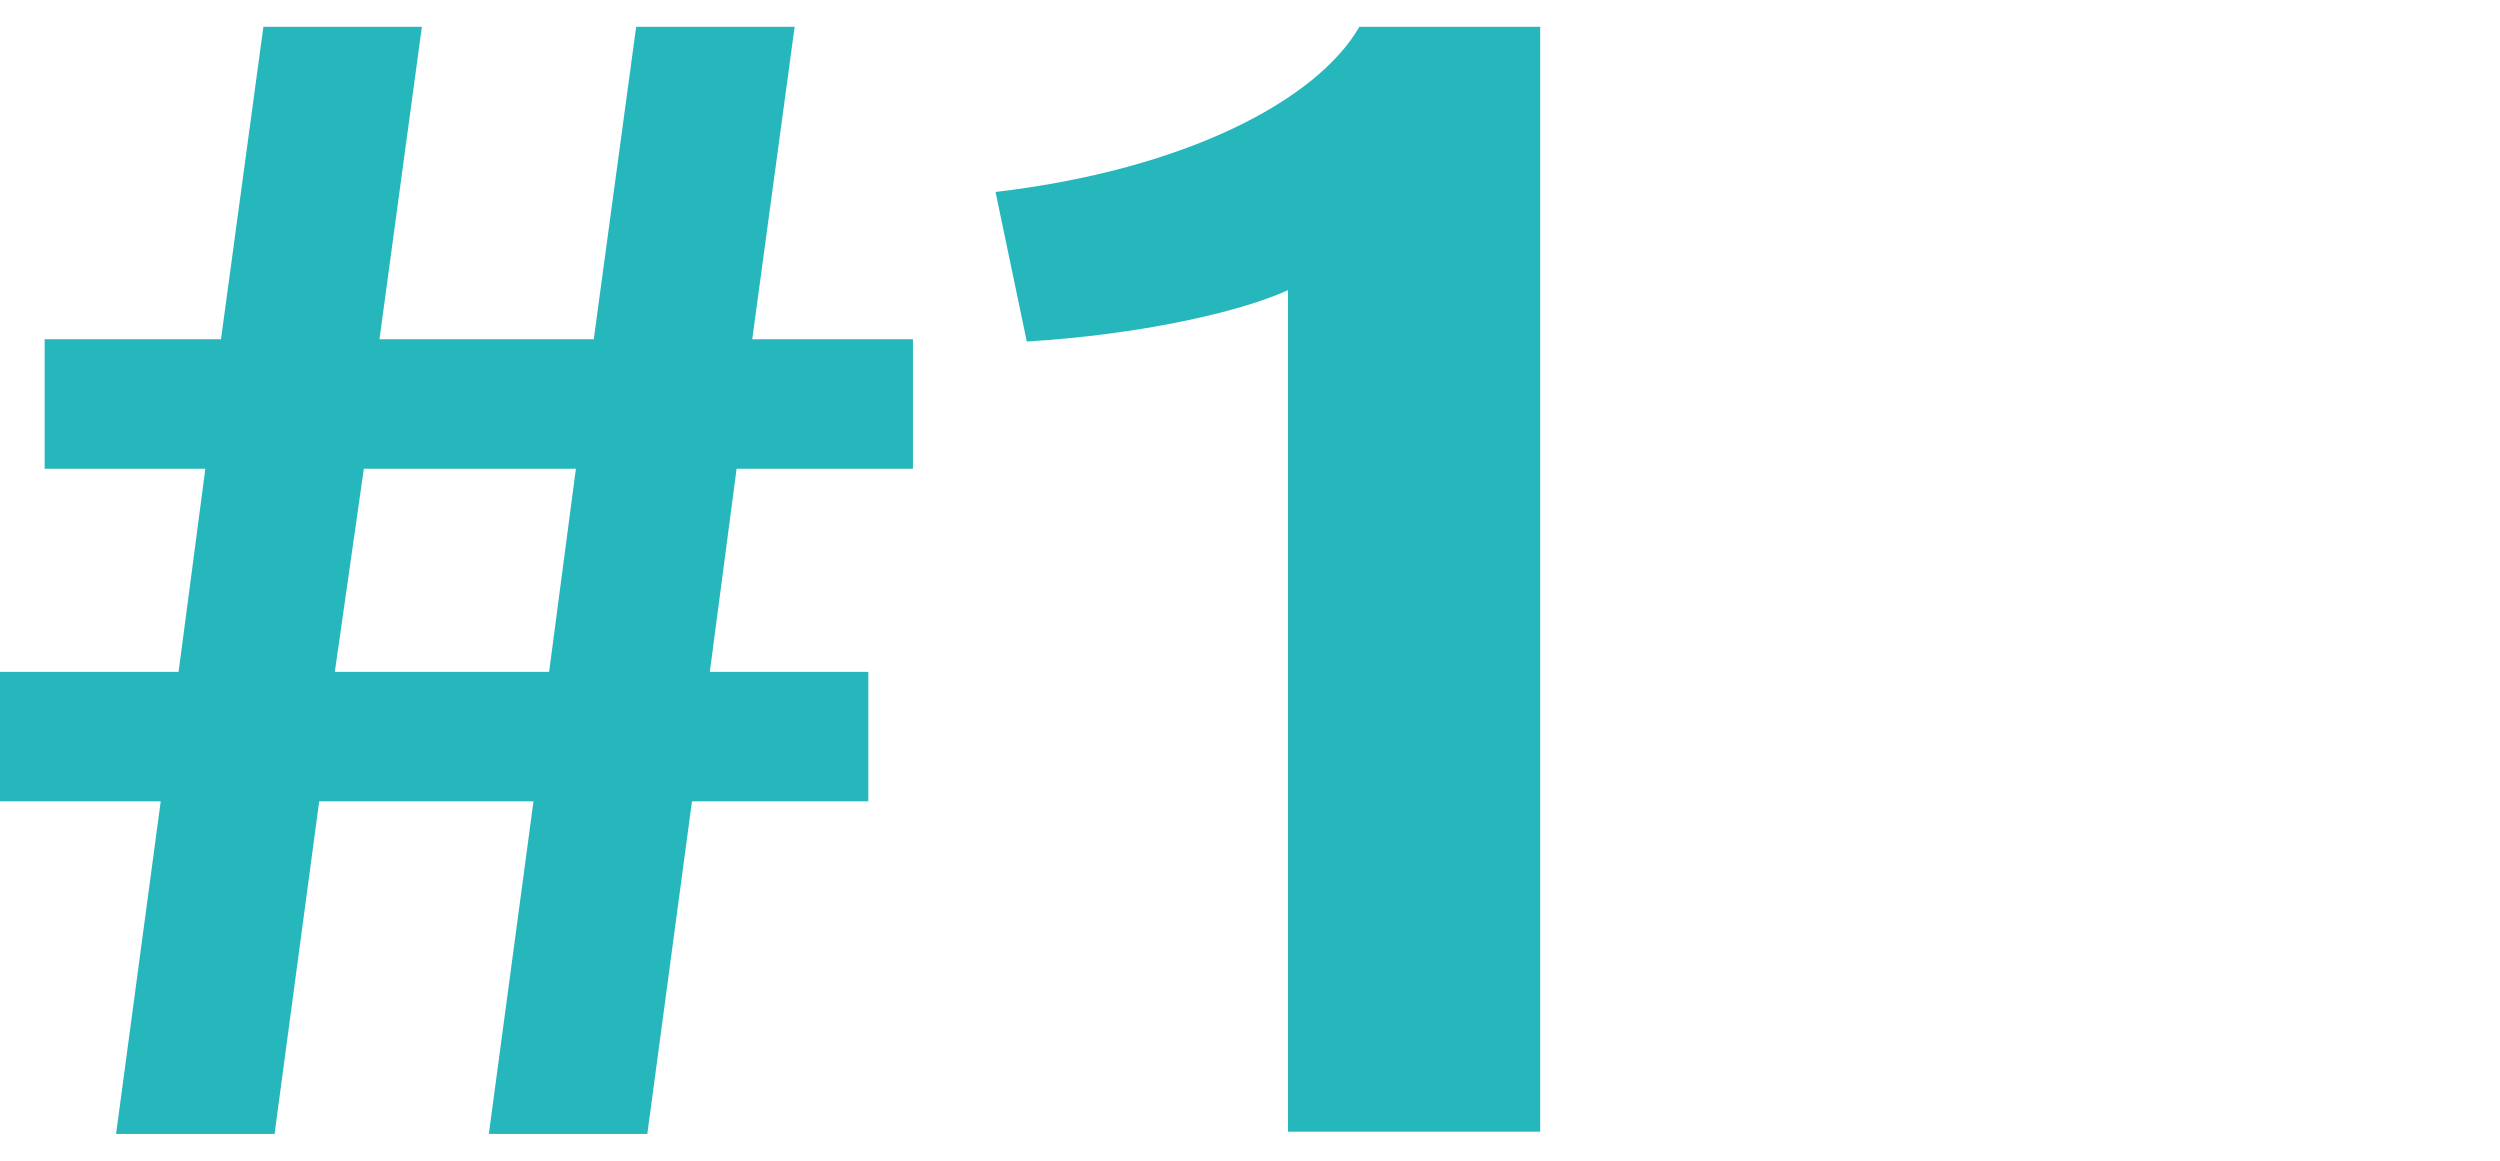
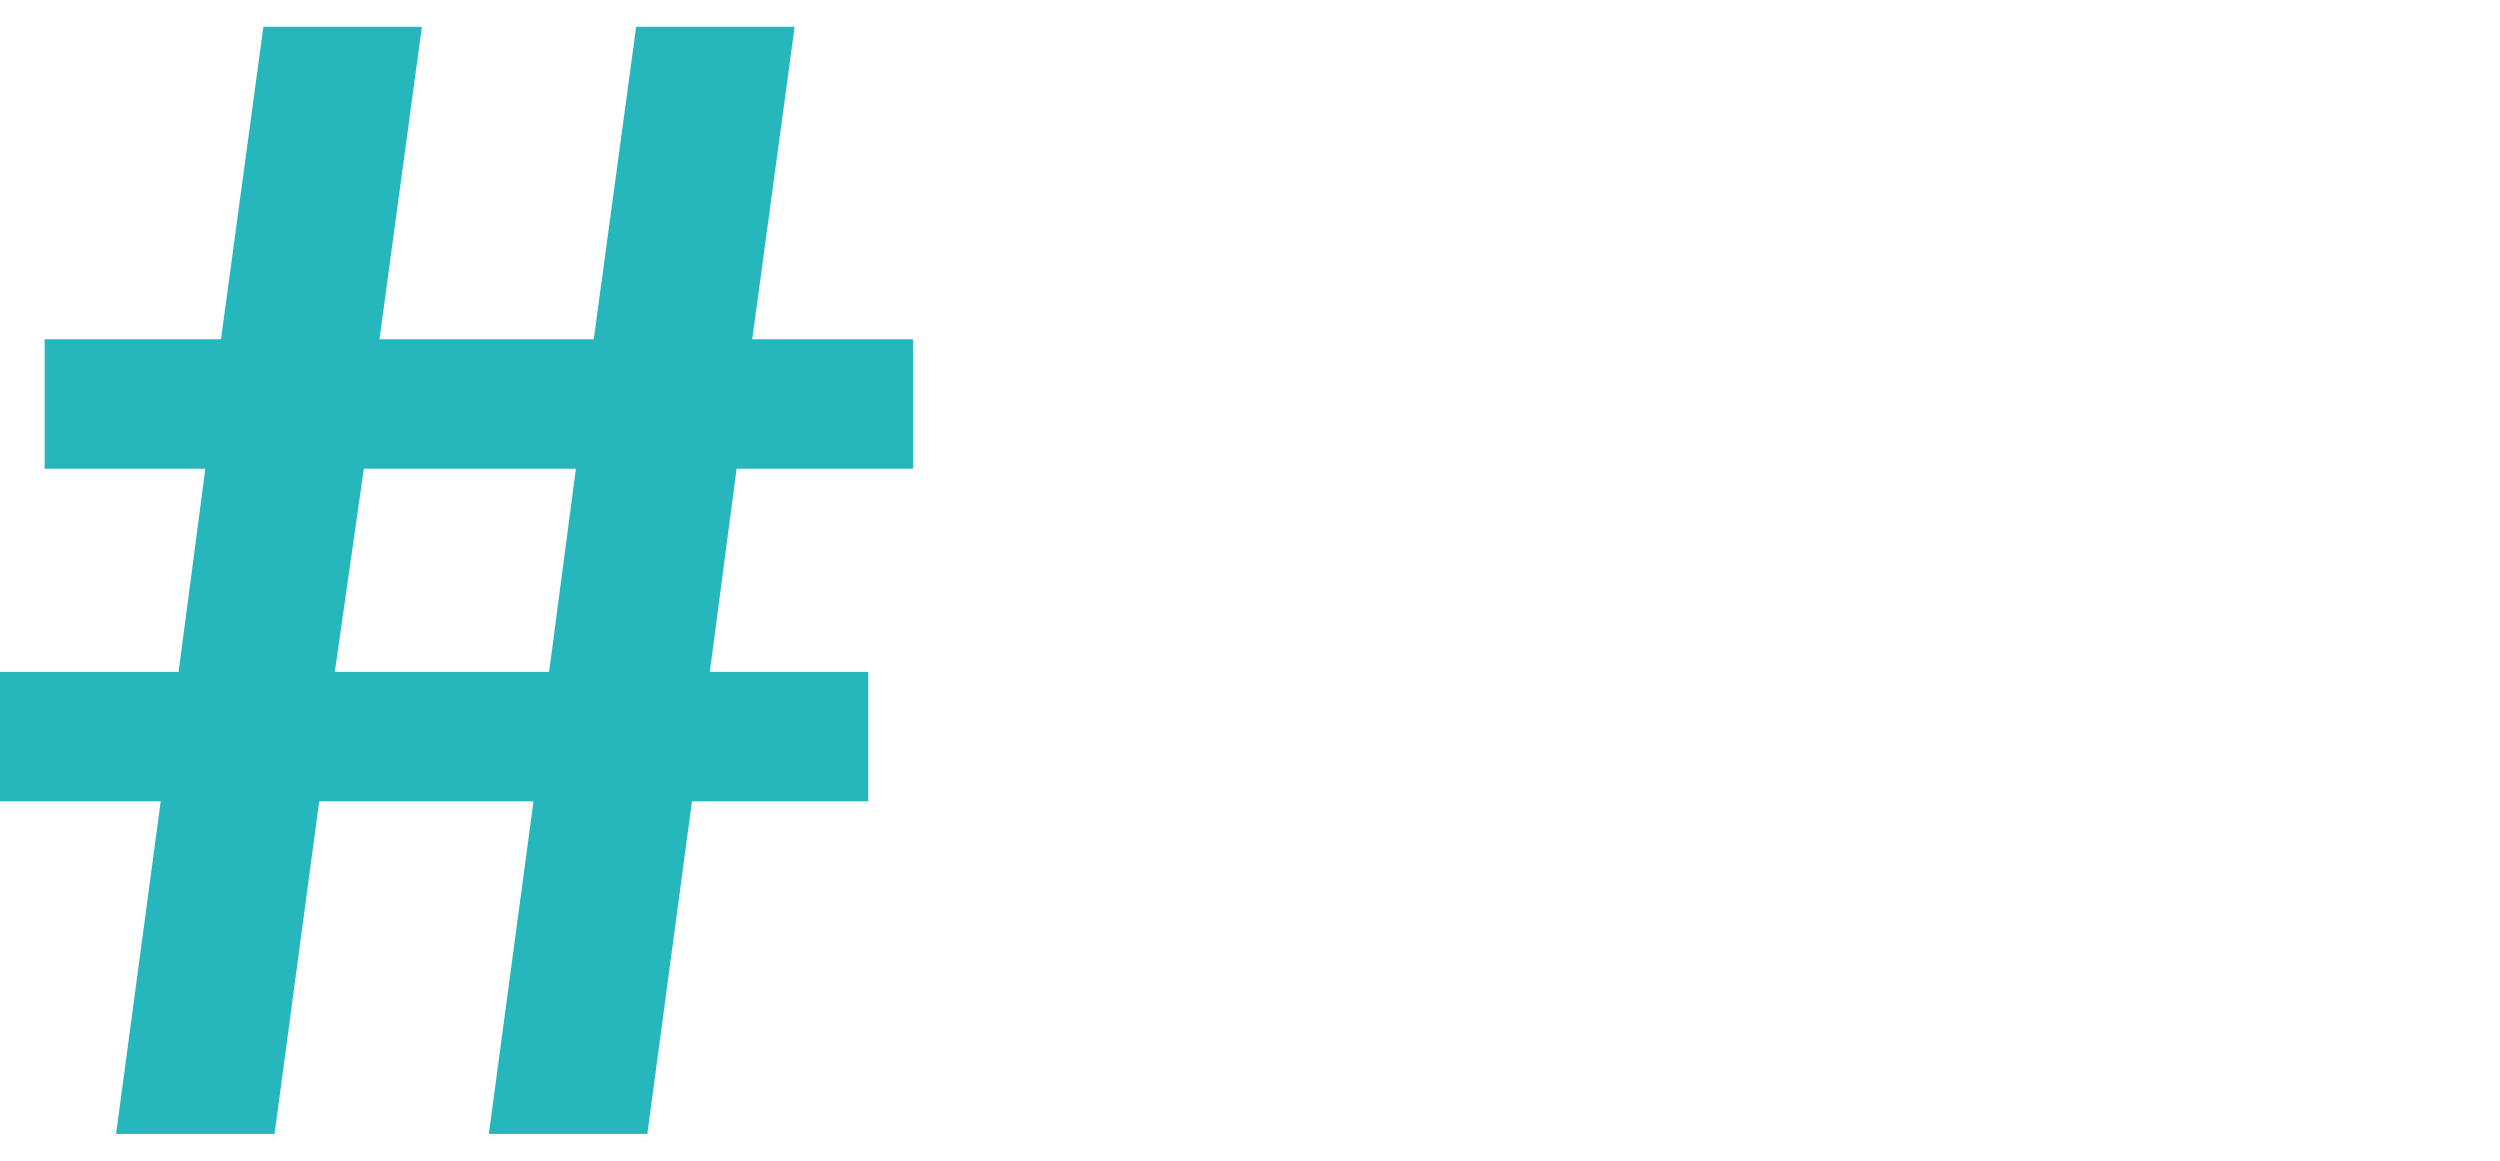
<svg xmlns="http://www.w3.org/2000/svg" version="1.1" id="Warstwa_1" x="0px" y="0px" viewBox="0 0 112 52" style="enable-background:new 0 0 112 52;" xml:space="preserve">
  <style type="text/css">
	.st0{fill:#25B7BC;}
</style>
  <g>
    <path class="st0" d="M33,21l-1.2,9.1h7.1v5.8H31l-2,14.9h-7.1l2-14.9h-9.6l-2,14.9H5.2l2-14.9H0v-5.8h8L9.2,21H2v-5.8h7.9l1.9-14   h7.1l-1.9,14h9.6l1.9-14h7.1l-1.9,14h7.2V21H33z M16.3,21L15,30.1h9.6l1.2-9.1H16.3z" />
-     <path class="st0" d="M57.7,50.8V13c-2.2,1-6.7,2-11.7,2.3l-1.4-6.7C53.1,7.6,59,4.5,60.9,1.2H69v49.5H57.7z" />
  </g>
</svg>